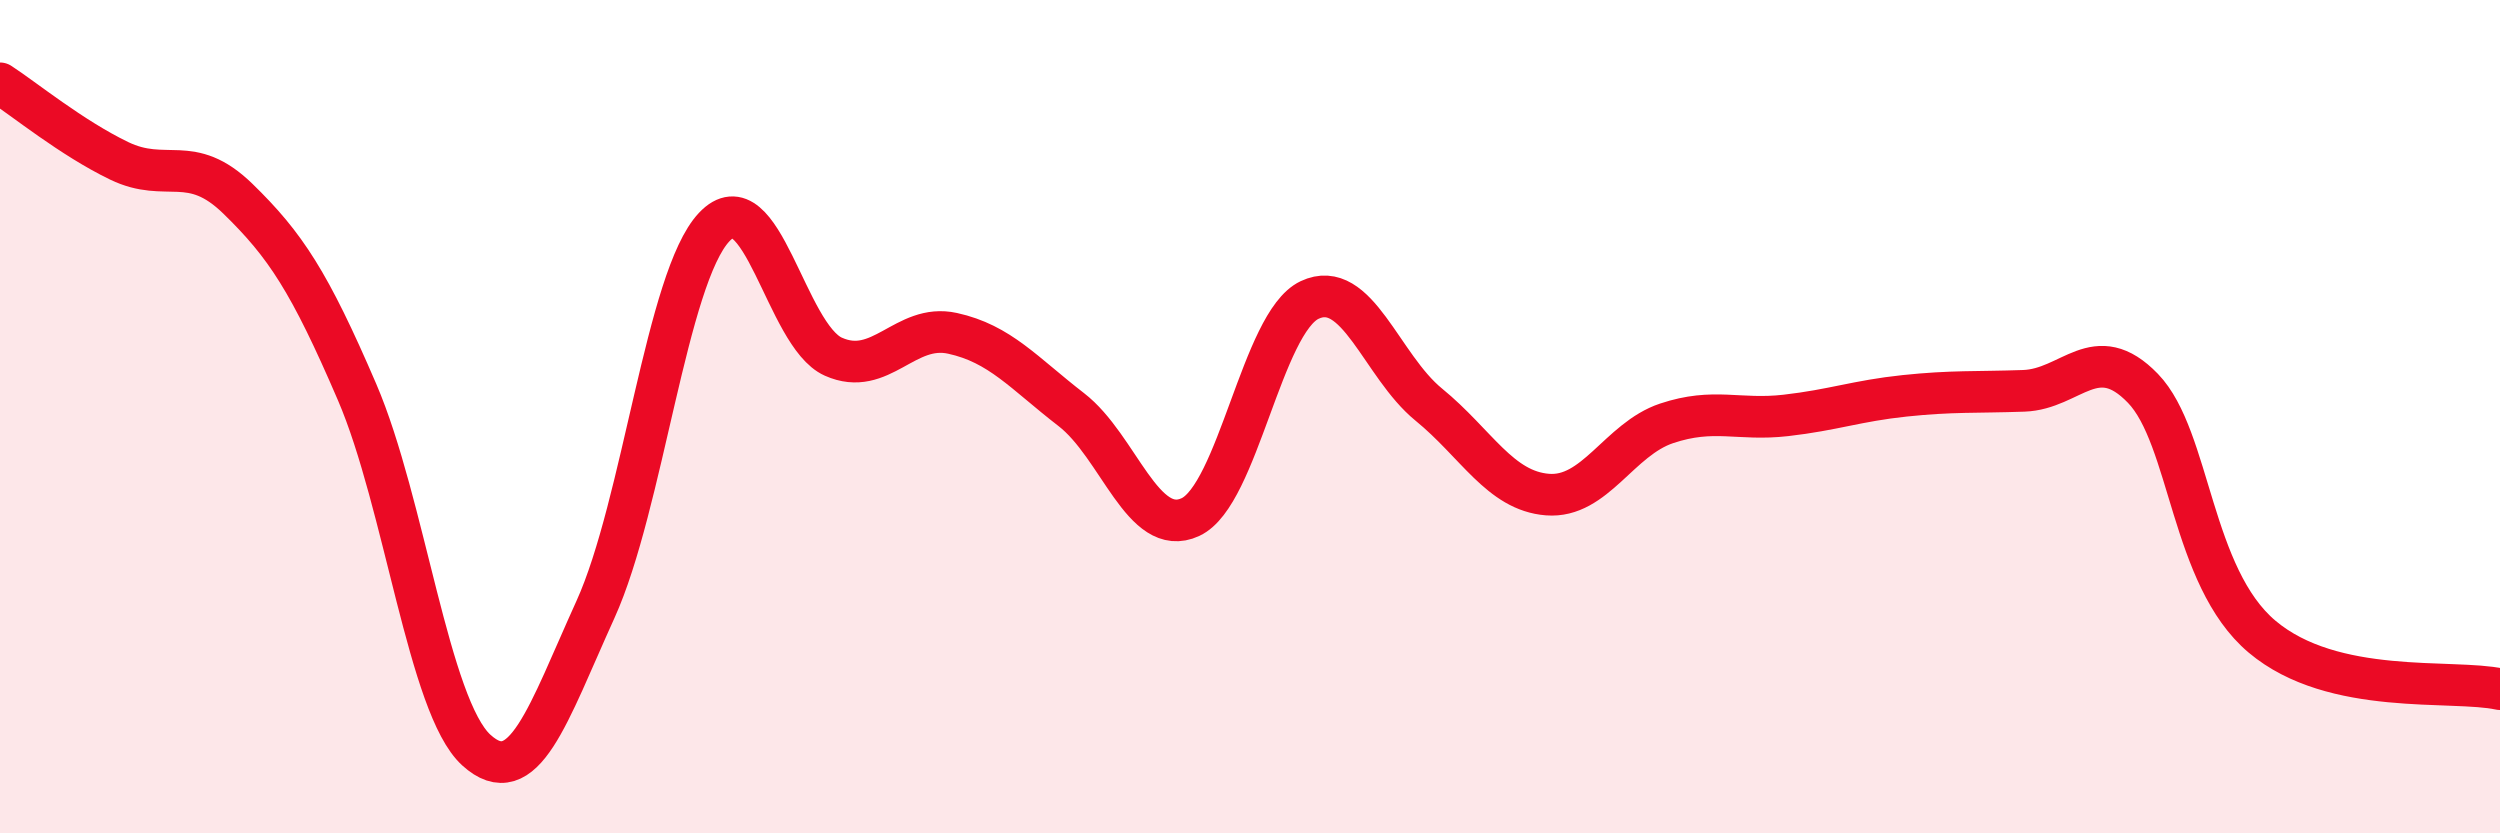
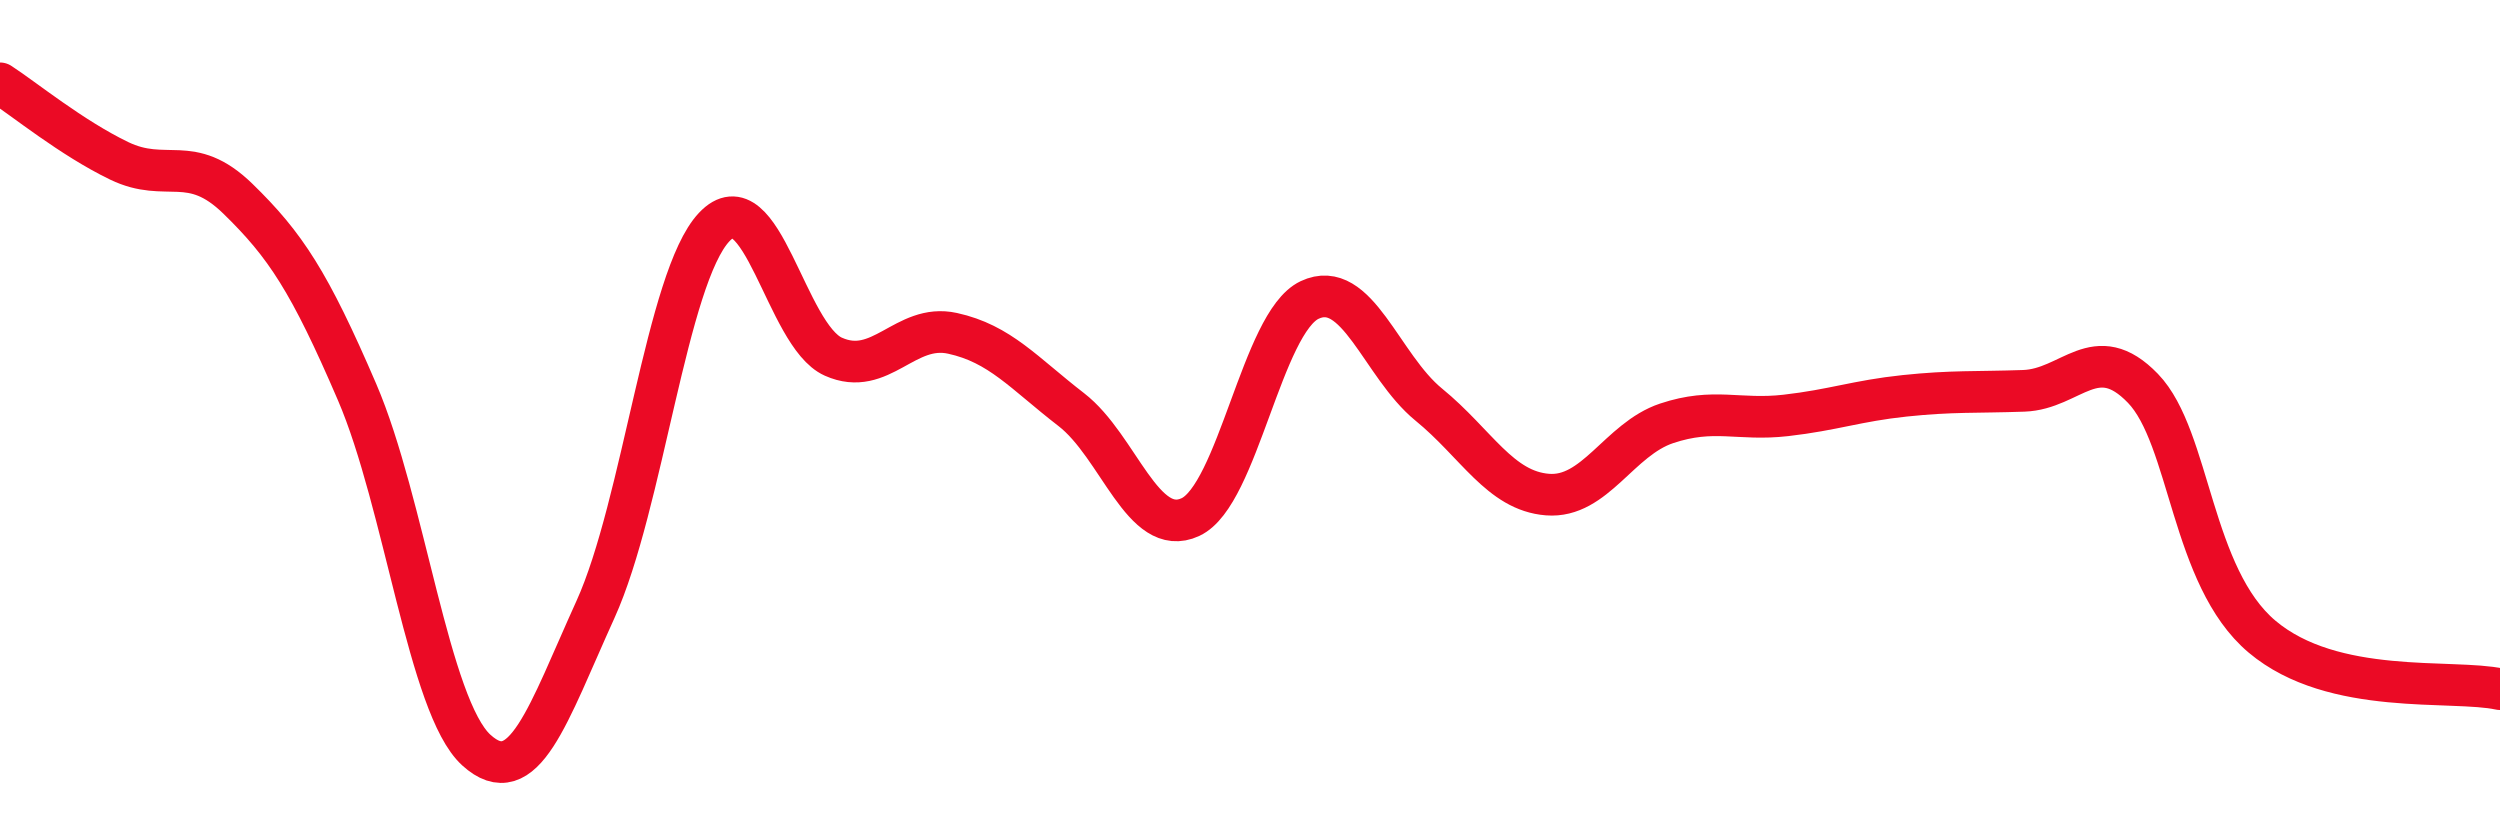
<svg xmlns="http://www.w3.org/2000/svg" width="60" height="20" viewBox="0 0 60 20">
-   <path d="M 0,2 C 0.57,2.37 1.72,3.31 2.86,3.86 C 4,4.41 4.57,3.66 5.71,4.77 C 6.85,5.88 7.43,6.76 8.57,9.41 C 9.71,12.06 10.29,16.96 11.43,18 C 12.57,19.04 13.15,17.14 14.29,14.63 C 15.43,12.12 16,6.66 17.14,5.45 C 18.28,4.24 18.86,8.05 20,8.56 C 21.14,9.07 21.72,7.75 22.86,8 C 24,8.25 24.57,8.95 25.71,9.83 C 26.85,10.71 27.43,12.94 28.57,12.41 C 29.71,11.88 30.29,7.74 31.43,7.2 C 32.57,6.66 33.15,8.78 34.29,9.71 C 35.43,10.64 36,11.78 37.14,11.87 C 38.28,11.96 38.86,10.54 40,10.16 C 41.14,9.78 41.72,10.1 42.86,9.97 C 44,9.84 44.57,9.62 45.71,9.5 C 46.85,9.38 47.43,9.42 48.57,9.38 C 49.71,9.34 50.29,8.14 51.43,9.32 C 52.57,10.5 52.58,13.84 54.29,15.28 C 56,16.72 58.86,16.29 60,16.54L60 20L0 20Z" fill="#EB0A25" opacity="0.1" stroke-linecap="round" stroke-linejoin="round" />
  <path d="M 0,2 C 0.57,2.37 1.72,3.31 2.86,3.86 C 4,4.41 4.57,3.66 5.71,4.77 C 6.85,5.88 7.43,6.76 8.57,9.41 C 9.71,12.06 10.29,16.96 11.43,18 C 12.57,19.04 13.15,17.14 14.29,14.63 C 15.43,12.12 16,6.66 17.14,5.45 C 18.28,4.24 18.86,8.05 20,8.56 C 21.14,9.07 21.72,7.75 22.86,8 C 24,8.25 24.57,8.95 25.71,9.83 C 26.85,10.71 27.43,12.94 28.57,12.41 C 29.71,11.88 30.29,7.74 31.43,7.2 C 32.57,6.66 33.15,8.78 34.29,9.71 C 35.43,10.64 36,11.78 37.14,11.87 C 38.28,11.96 38.86,10.54 40,10.16 C 41.14,9.78 41.72,10.1 42.86,9.97 C 44,9.84 44.57,9.62 45.71,9.5 C 46.85,9.38 47.43,9.42 48.57,9.38 C 49.71,9.34 50.29,8.14 51.43,9.32 C 52.57,10.5 52.58,13.84 54.29,15.28 C 56,16.72 58.86,16.29 60,16.54" stroke="#EB0A25" stroke-width="1" fill="none" stroke-linecap="round" stroke-linejoin="round" />
</svg>